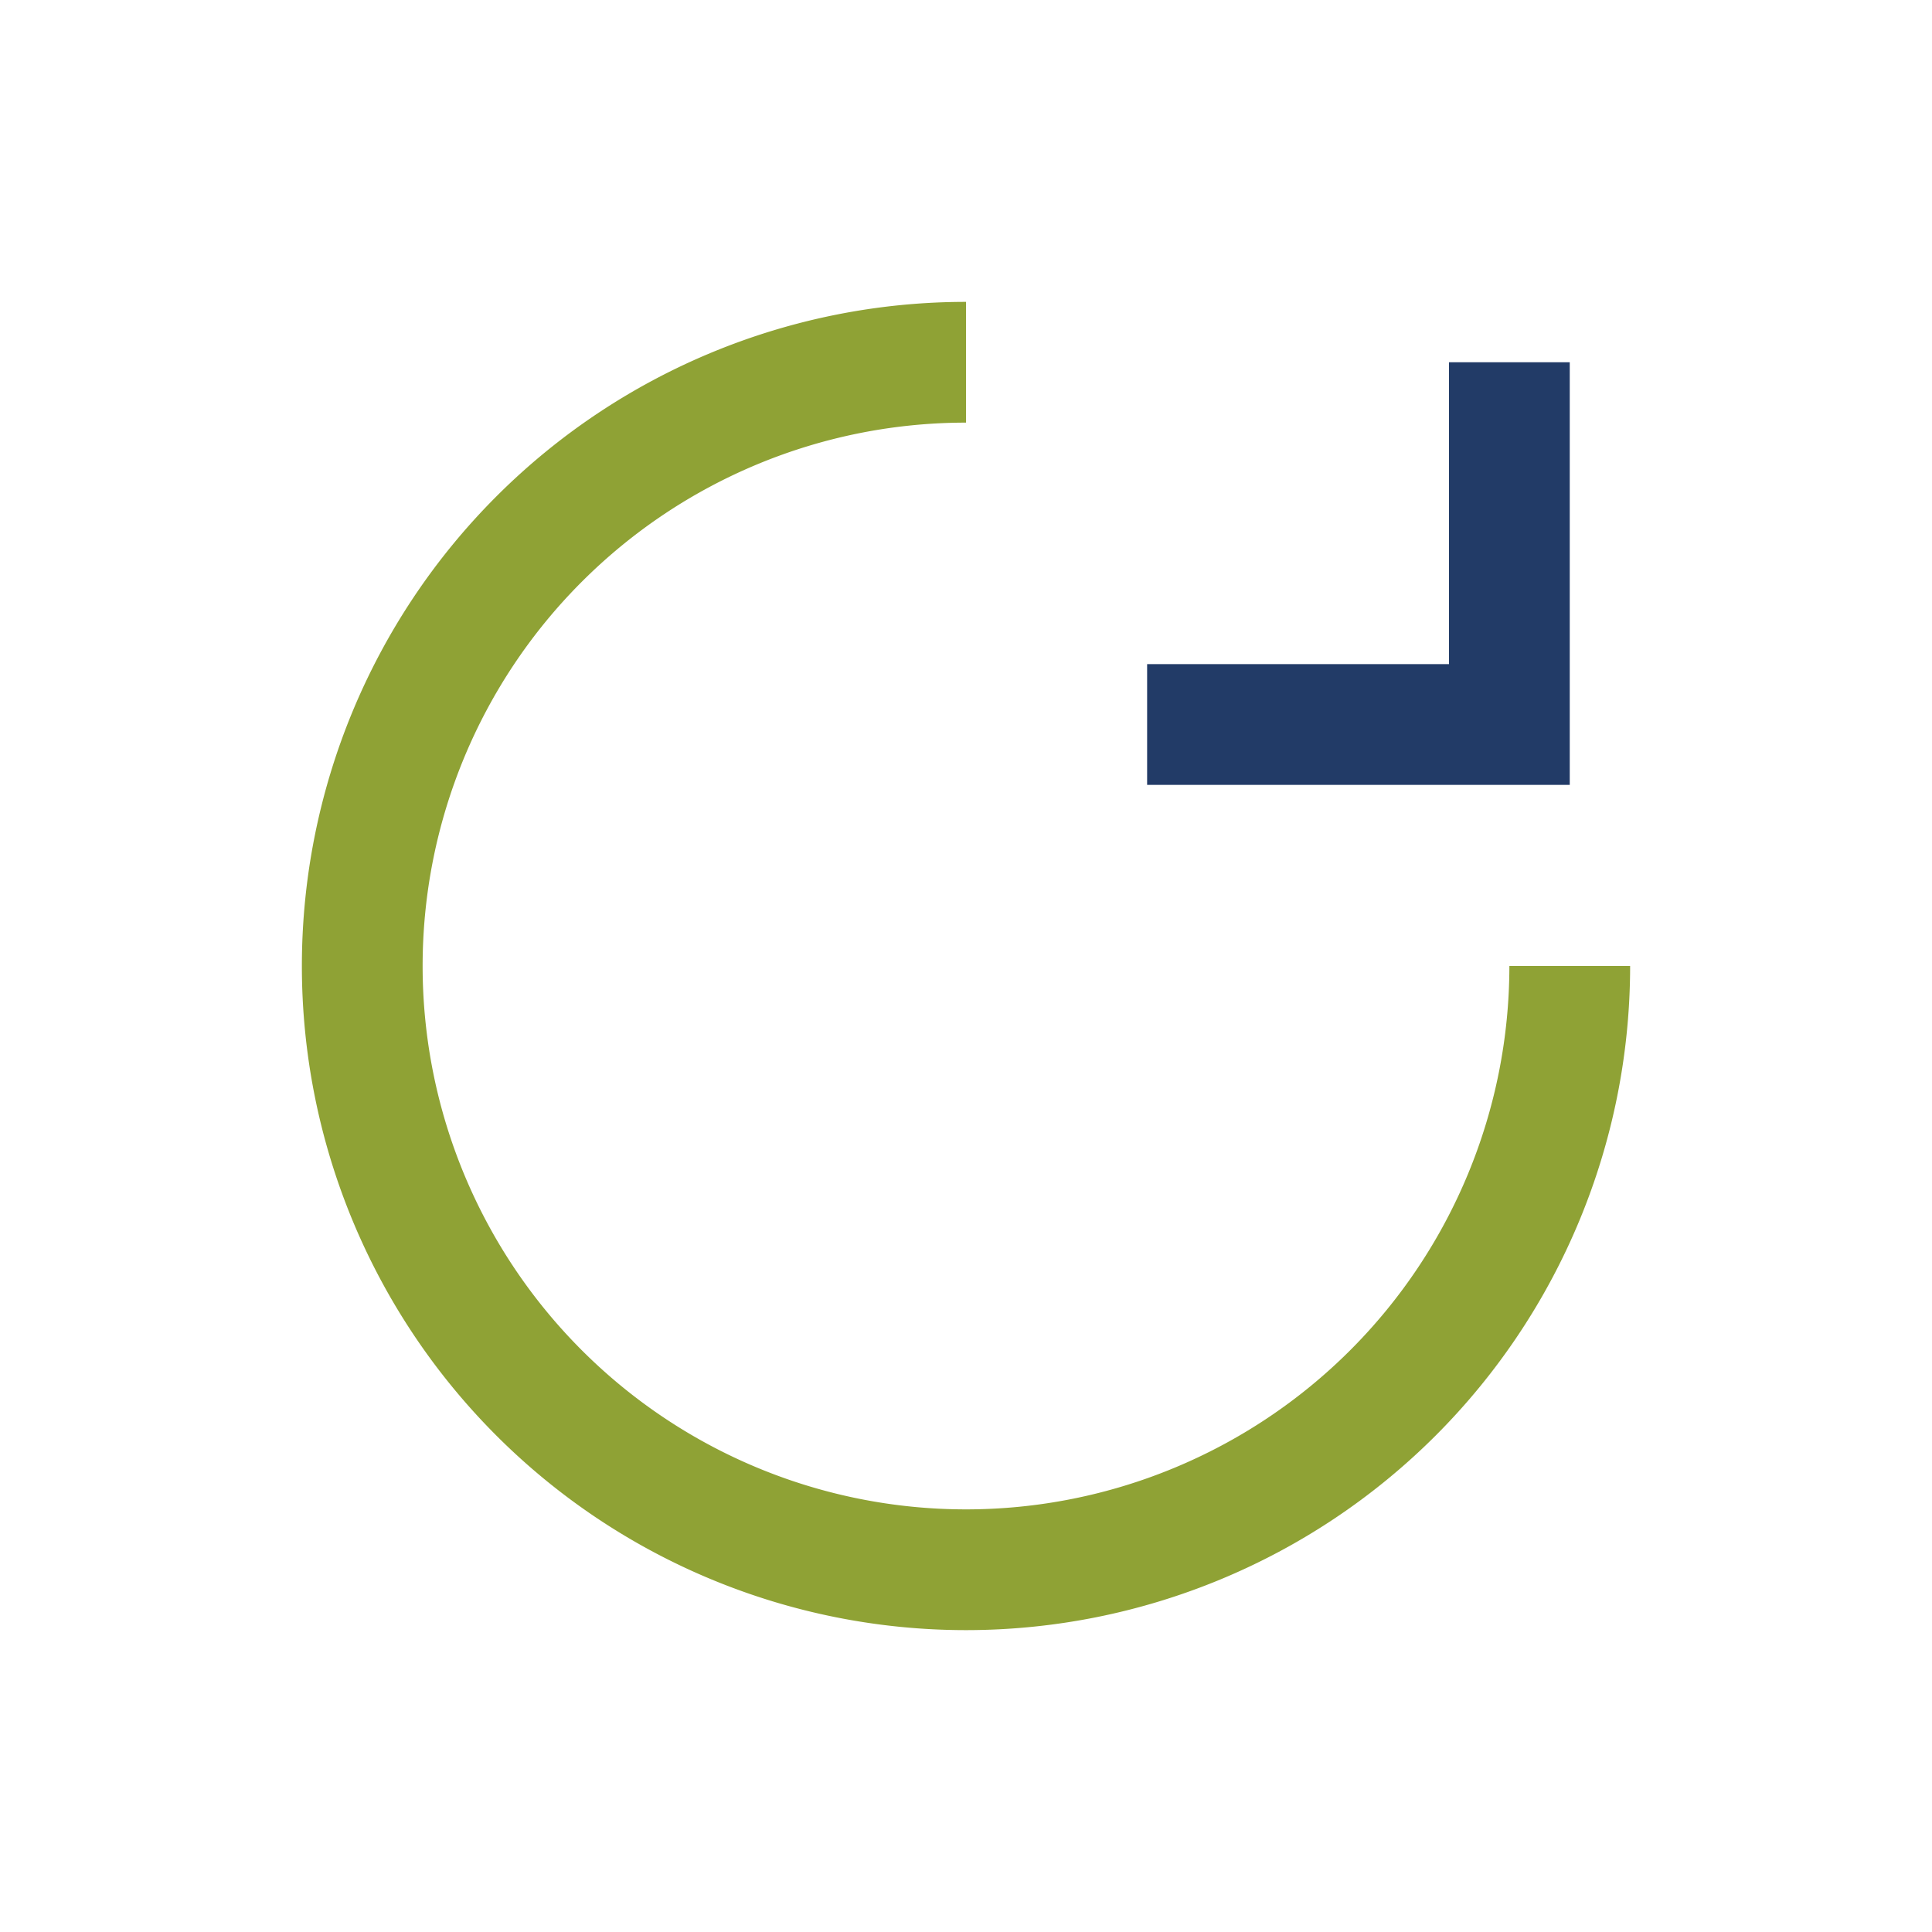
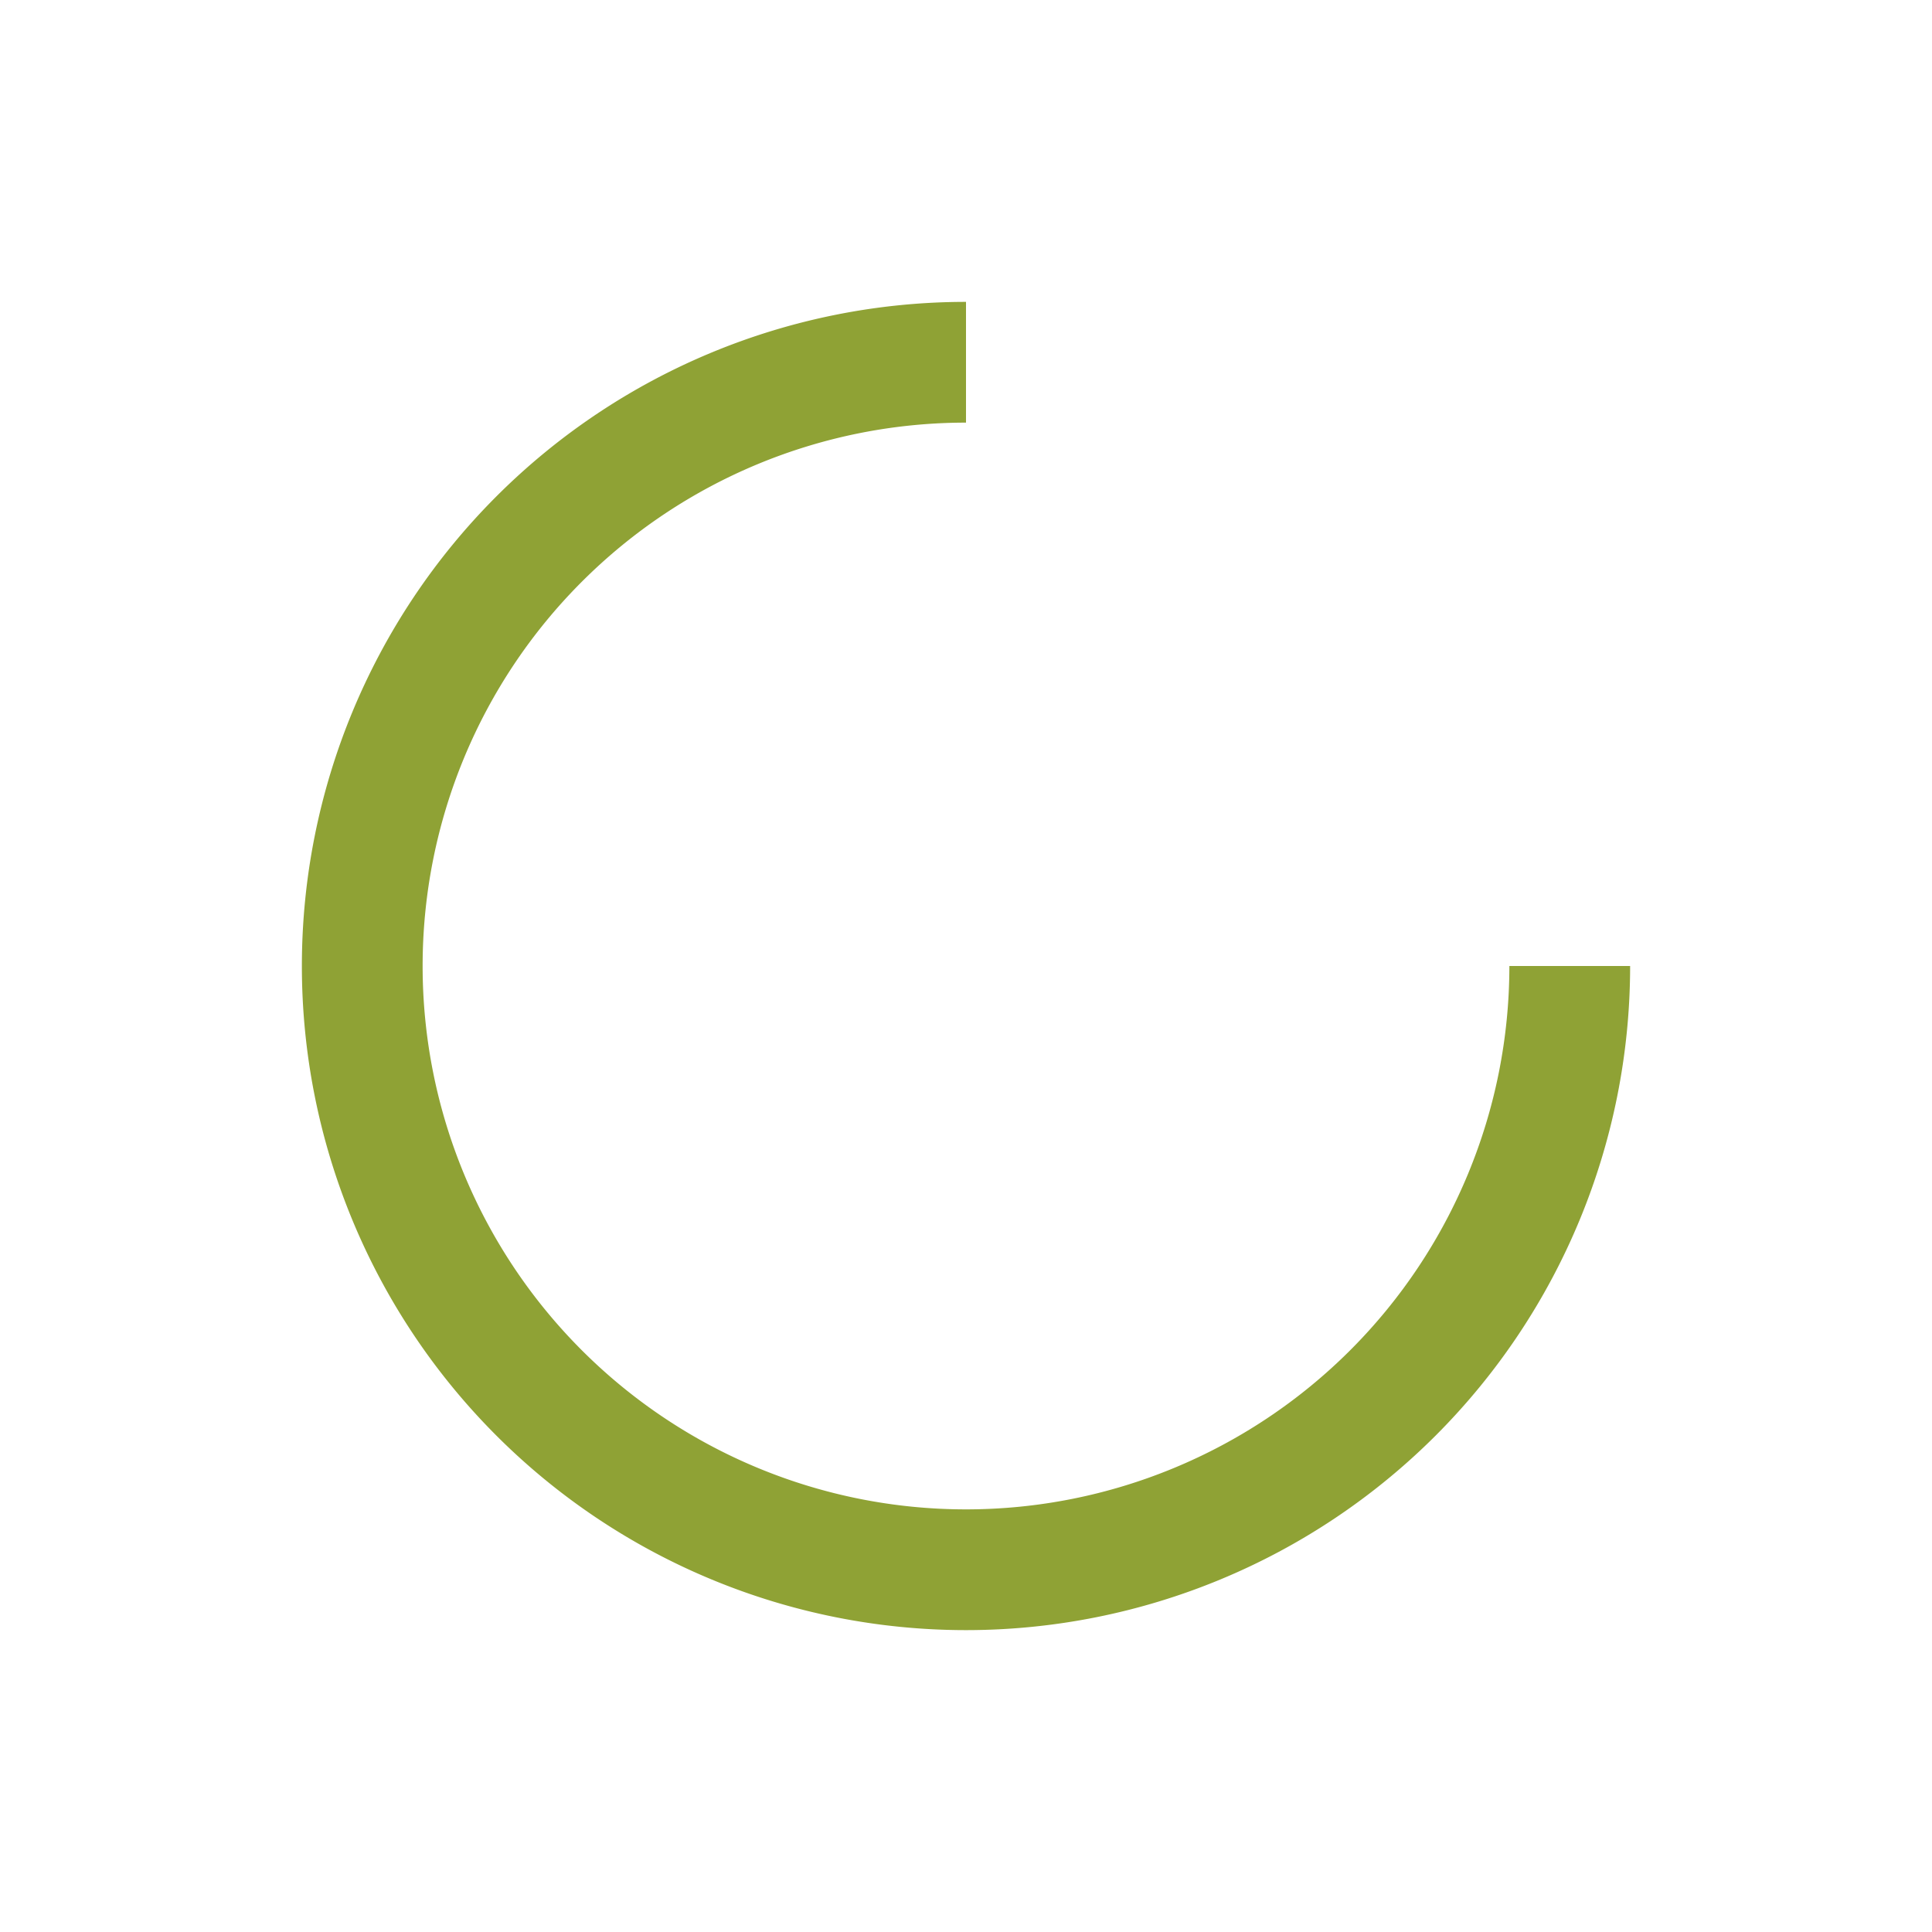
<svg xmlns="http://www.w3.org/2000/svg" width="32" height="32" viewBox="0 0 32 32">
  <path d="M16 6a10 10 0 1010 10" stroke="#8FA235" stroke-width="2" fill="none" />
-   <path d="M25 6v6h-6" stroke="#223B67" stroke-width="2" fill="none" />
</svg>